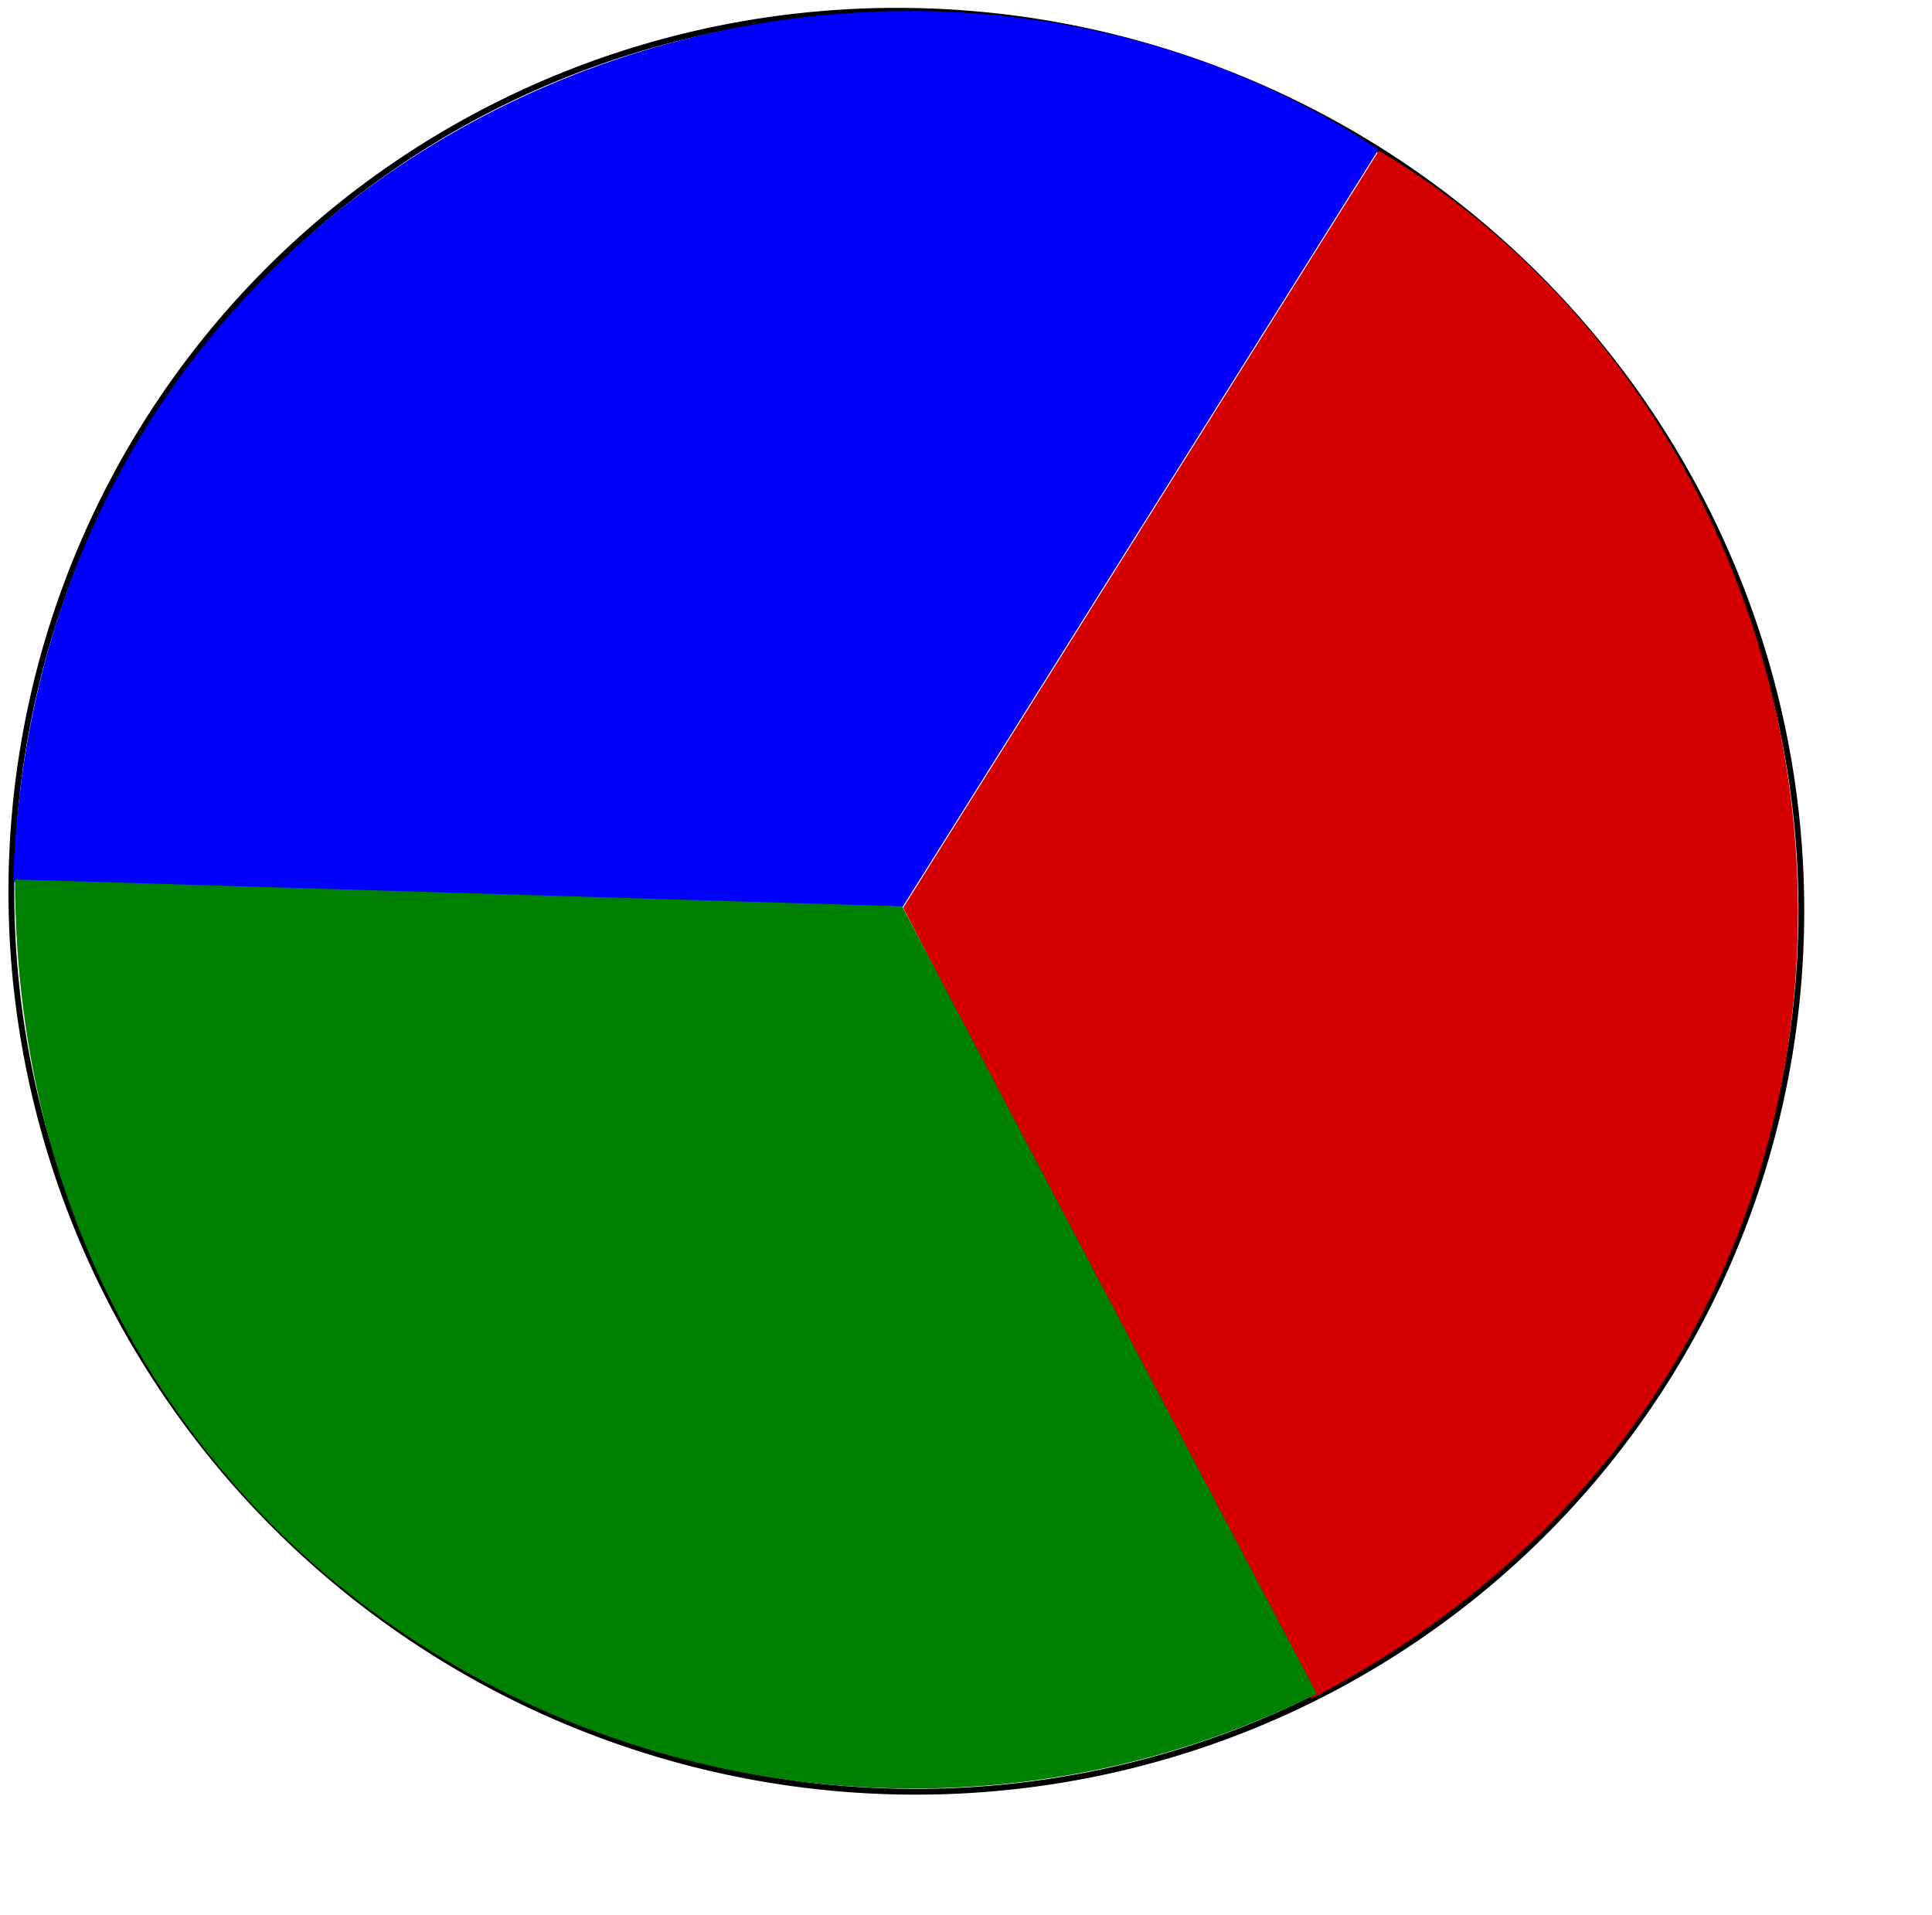
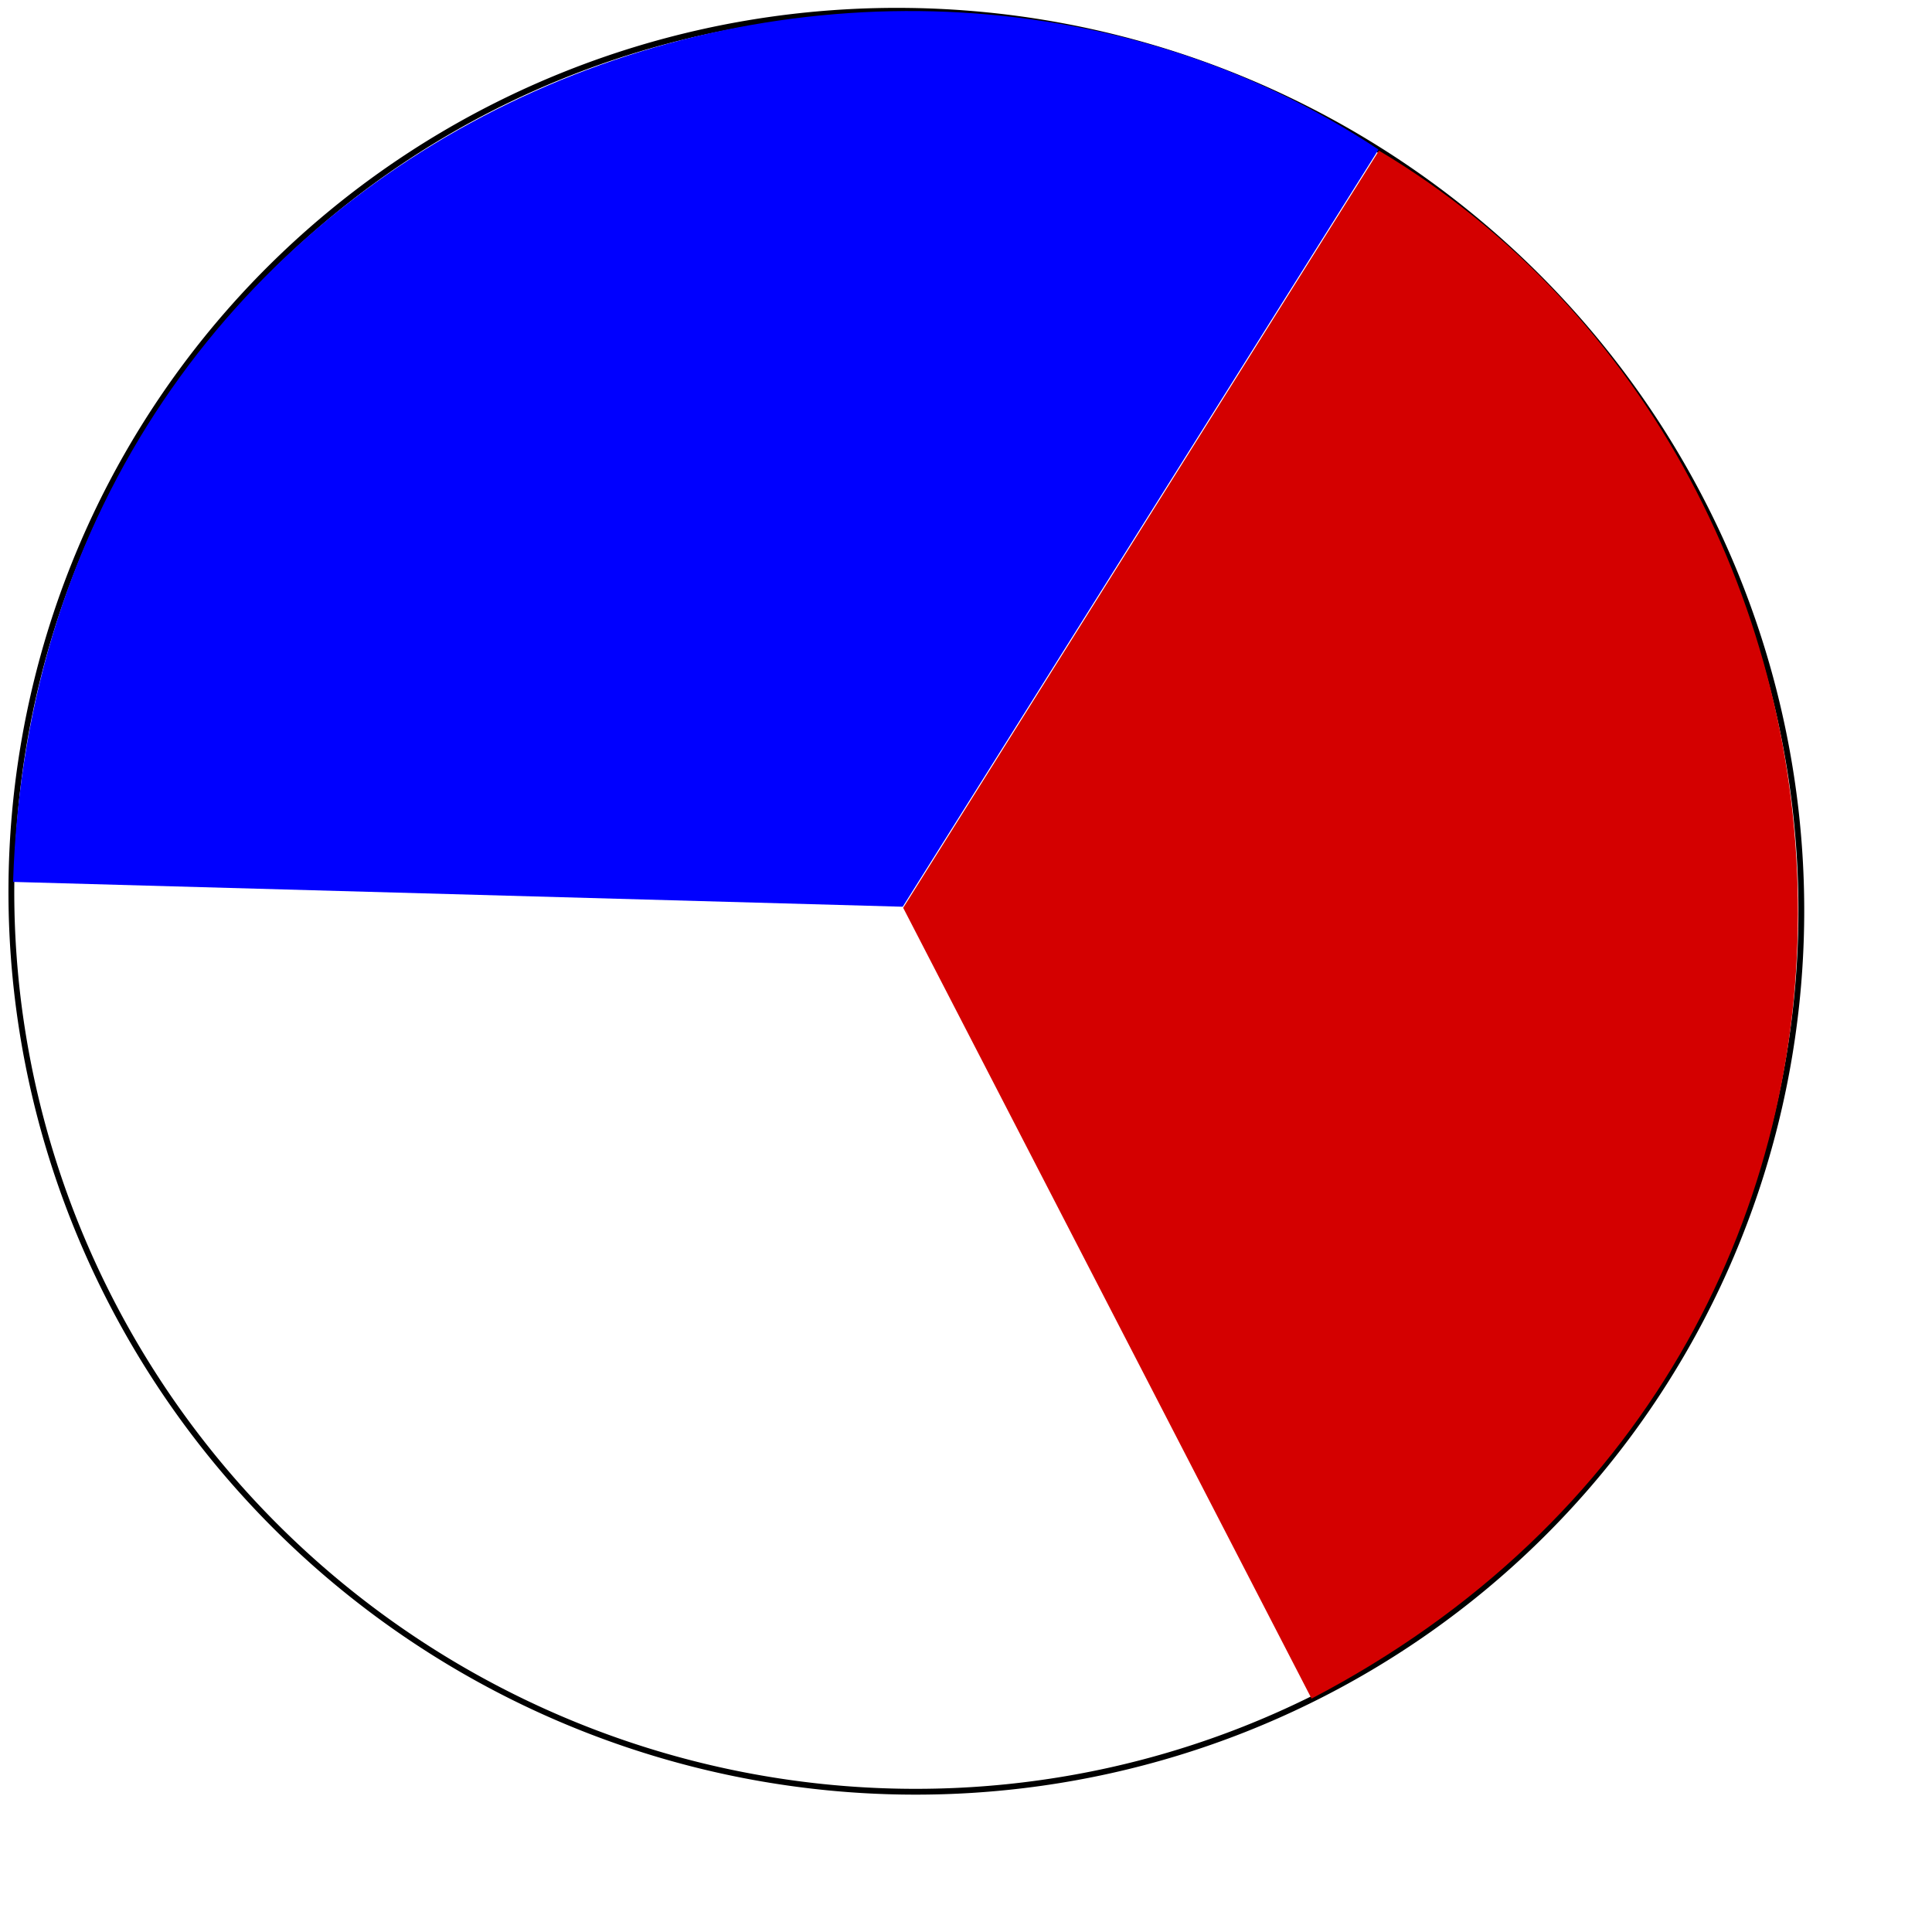
<svg xmlns="http://www.w3.org/2000/svg" xmlns:ns1="http://sodipodi.sourceforge.net/DTD/sodipodi-0.dtd" xmlns:ns2="http://www.inkscape.org/namespaces/inkscape" width="343pt" height="340pt" id="svg2160" ns1:version="0.32" ns2:version="0.45.1" ns1:docbase="C:\Users\Trenton Cronholm\Desktop\Inkscape" ns1:docname="pie.svg" ns2:output_extension="org.inkscape.output.svg.inkscape">
  <defs id="defs2162" />
  <ns1:namedview pagecolor="#ffffff" bordercolor="#666666" borderopacity="1.0" ns2:pageopacity="0.0" ns2:pageshadow="2" ns2:zoom="1.2235294" ns2:cx="214.375" ns2:cy="277.88462" ns2:document-units="pt" ns2:current-layer="layer1" id="namedview2164" ns2:window-width="1024" ns2:window-height="718" ns2:window-x="-8" ns2:window-y="-8" />
  <g ns2:label="Layer 1" ns2:groupmode="layer" id="layer1">
    <path ns1:type="arc" style="opacity:1;fill:none;fill-opacity:1;fill-rule:nonzero;stroke:#000000;stroke-width:1.375;stroke-linecap:round;stroke-miterlimit:4;stroke-dasharray:none;stroke-dashoffset:0;stroke-opacity:1" id="path2169" ns1:cx="214.13461" ns1:cy="212.5" ns1:rx="212.5" ns1:ry="210.04808" d="M 426.635 212.5 A 212.5 210.048 0 1 1  1.635,212.5 A 212.5 210.048 0 1 1  426.635 212.5 z" transform="matrix(-0.847,-0.532,-0.532,0.847,508.969,147.274)" />
    <path ns1:nodetypes="cccc" id="path3145" d="M 310.463,402.081 L 213.795,214.891 L 326.417,35.655 C 454.08,111.641 468.557,319.557 310.463,402.081 z " style="fill:#d40000;fill-rule:evenodd;stroke:none;stroke-width:1px;stroke-linecap:butt;stroke-linejoin:miter;stroke-opacity:1" />
    <path style="fill:#0000ff;fill-rule:evenodd;stroke:none;stroke-width:1px;stroke-linecap:butt;stroke-linejoin:miter;stroke-opacity:1" d="M 3.097,208.76 L 213.692,214.637 L 326.315,35.4 C 202.462,-46.651 8.855,30.515 3.097,208.76 z " id="path3147" ns1:nodetypes="cccc" />
-     <path style="fill:#008000;fill-rule:evenodd;stroke:none;stroke-width:1px;stroke-linecap:butt;stroke-linejoin:miter;stroke-opacity:1" d="M 3.548,208.188 L 213.55,214.555 L 311.693,400.927 C 177.388,467.724 3.854,380.116 3.548,208.188 z " id="path3149" ns1:nodetypes="cccc" ns2:transform-center-y="98.870547" ns2:transform-center-x="58.945337" />
  </g>
</svg>